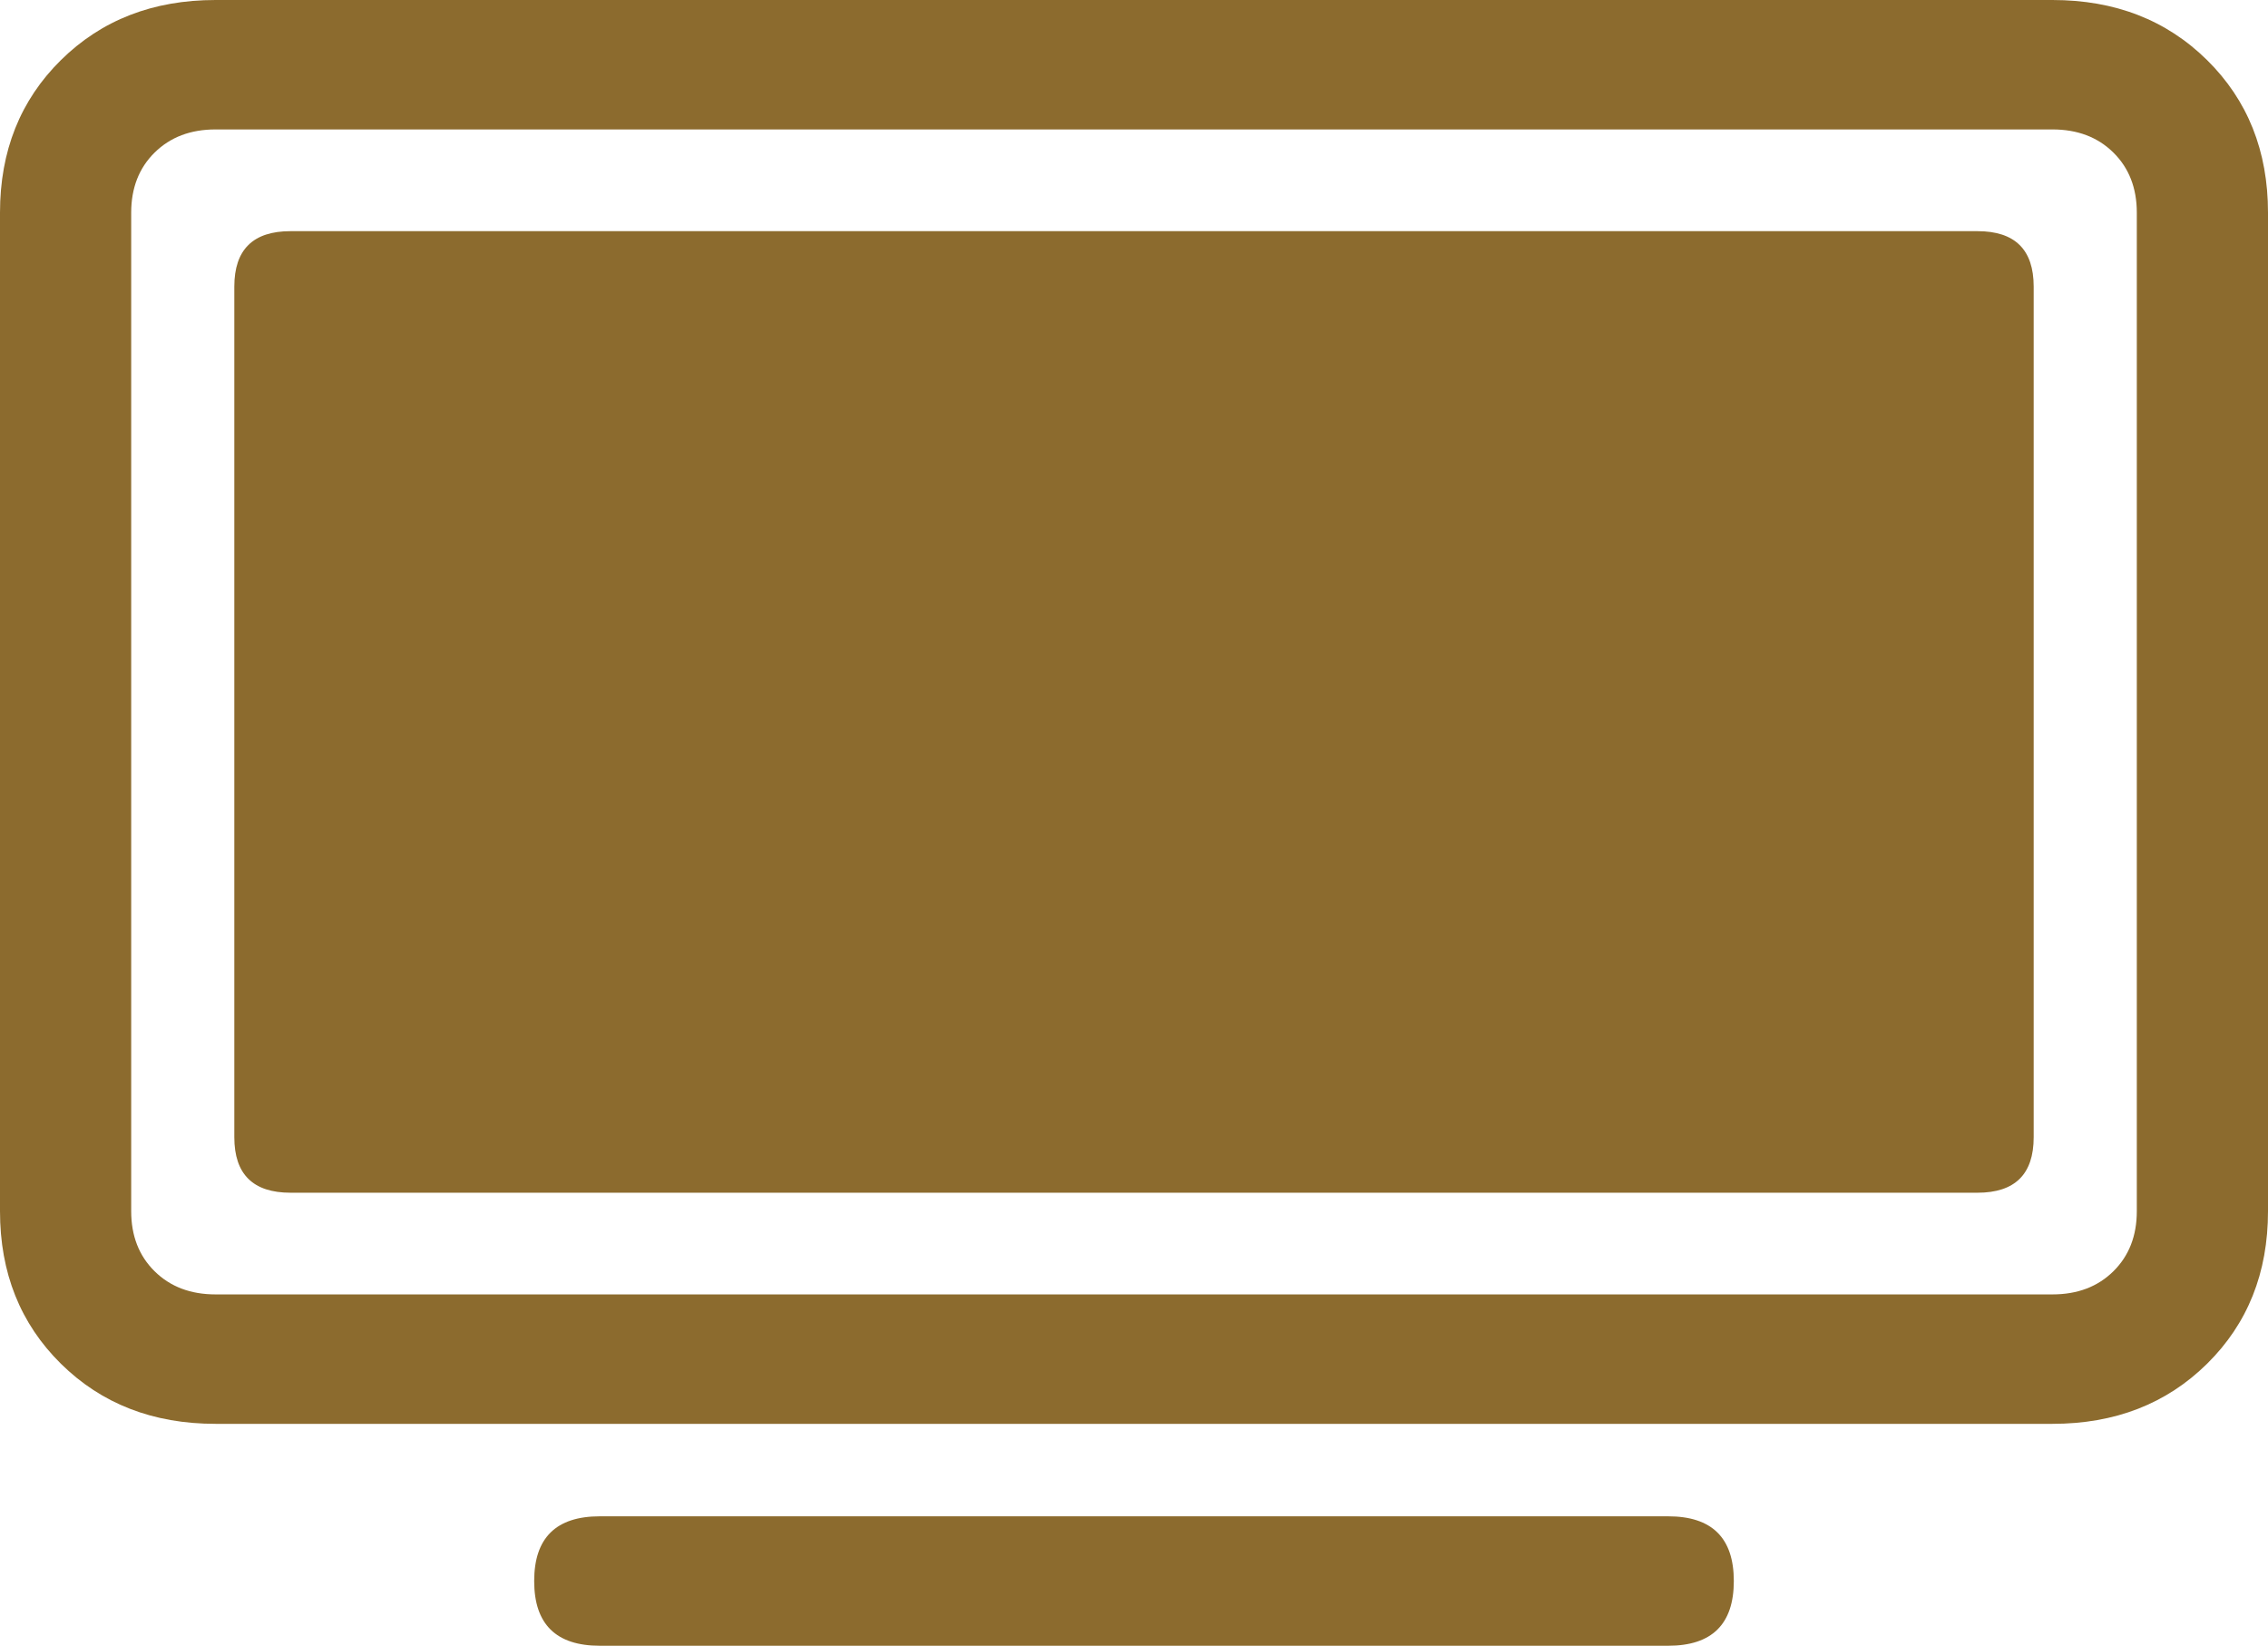
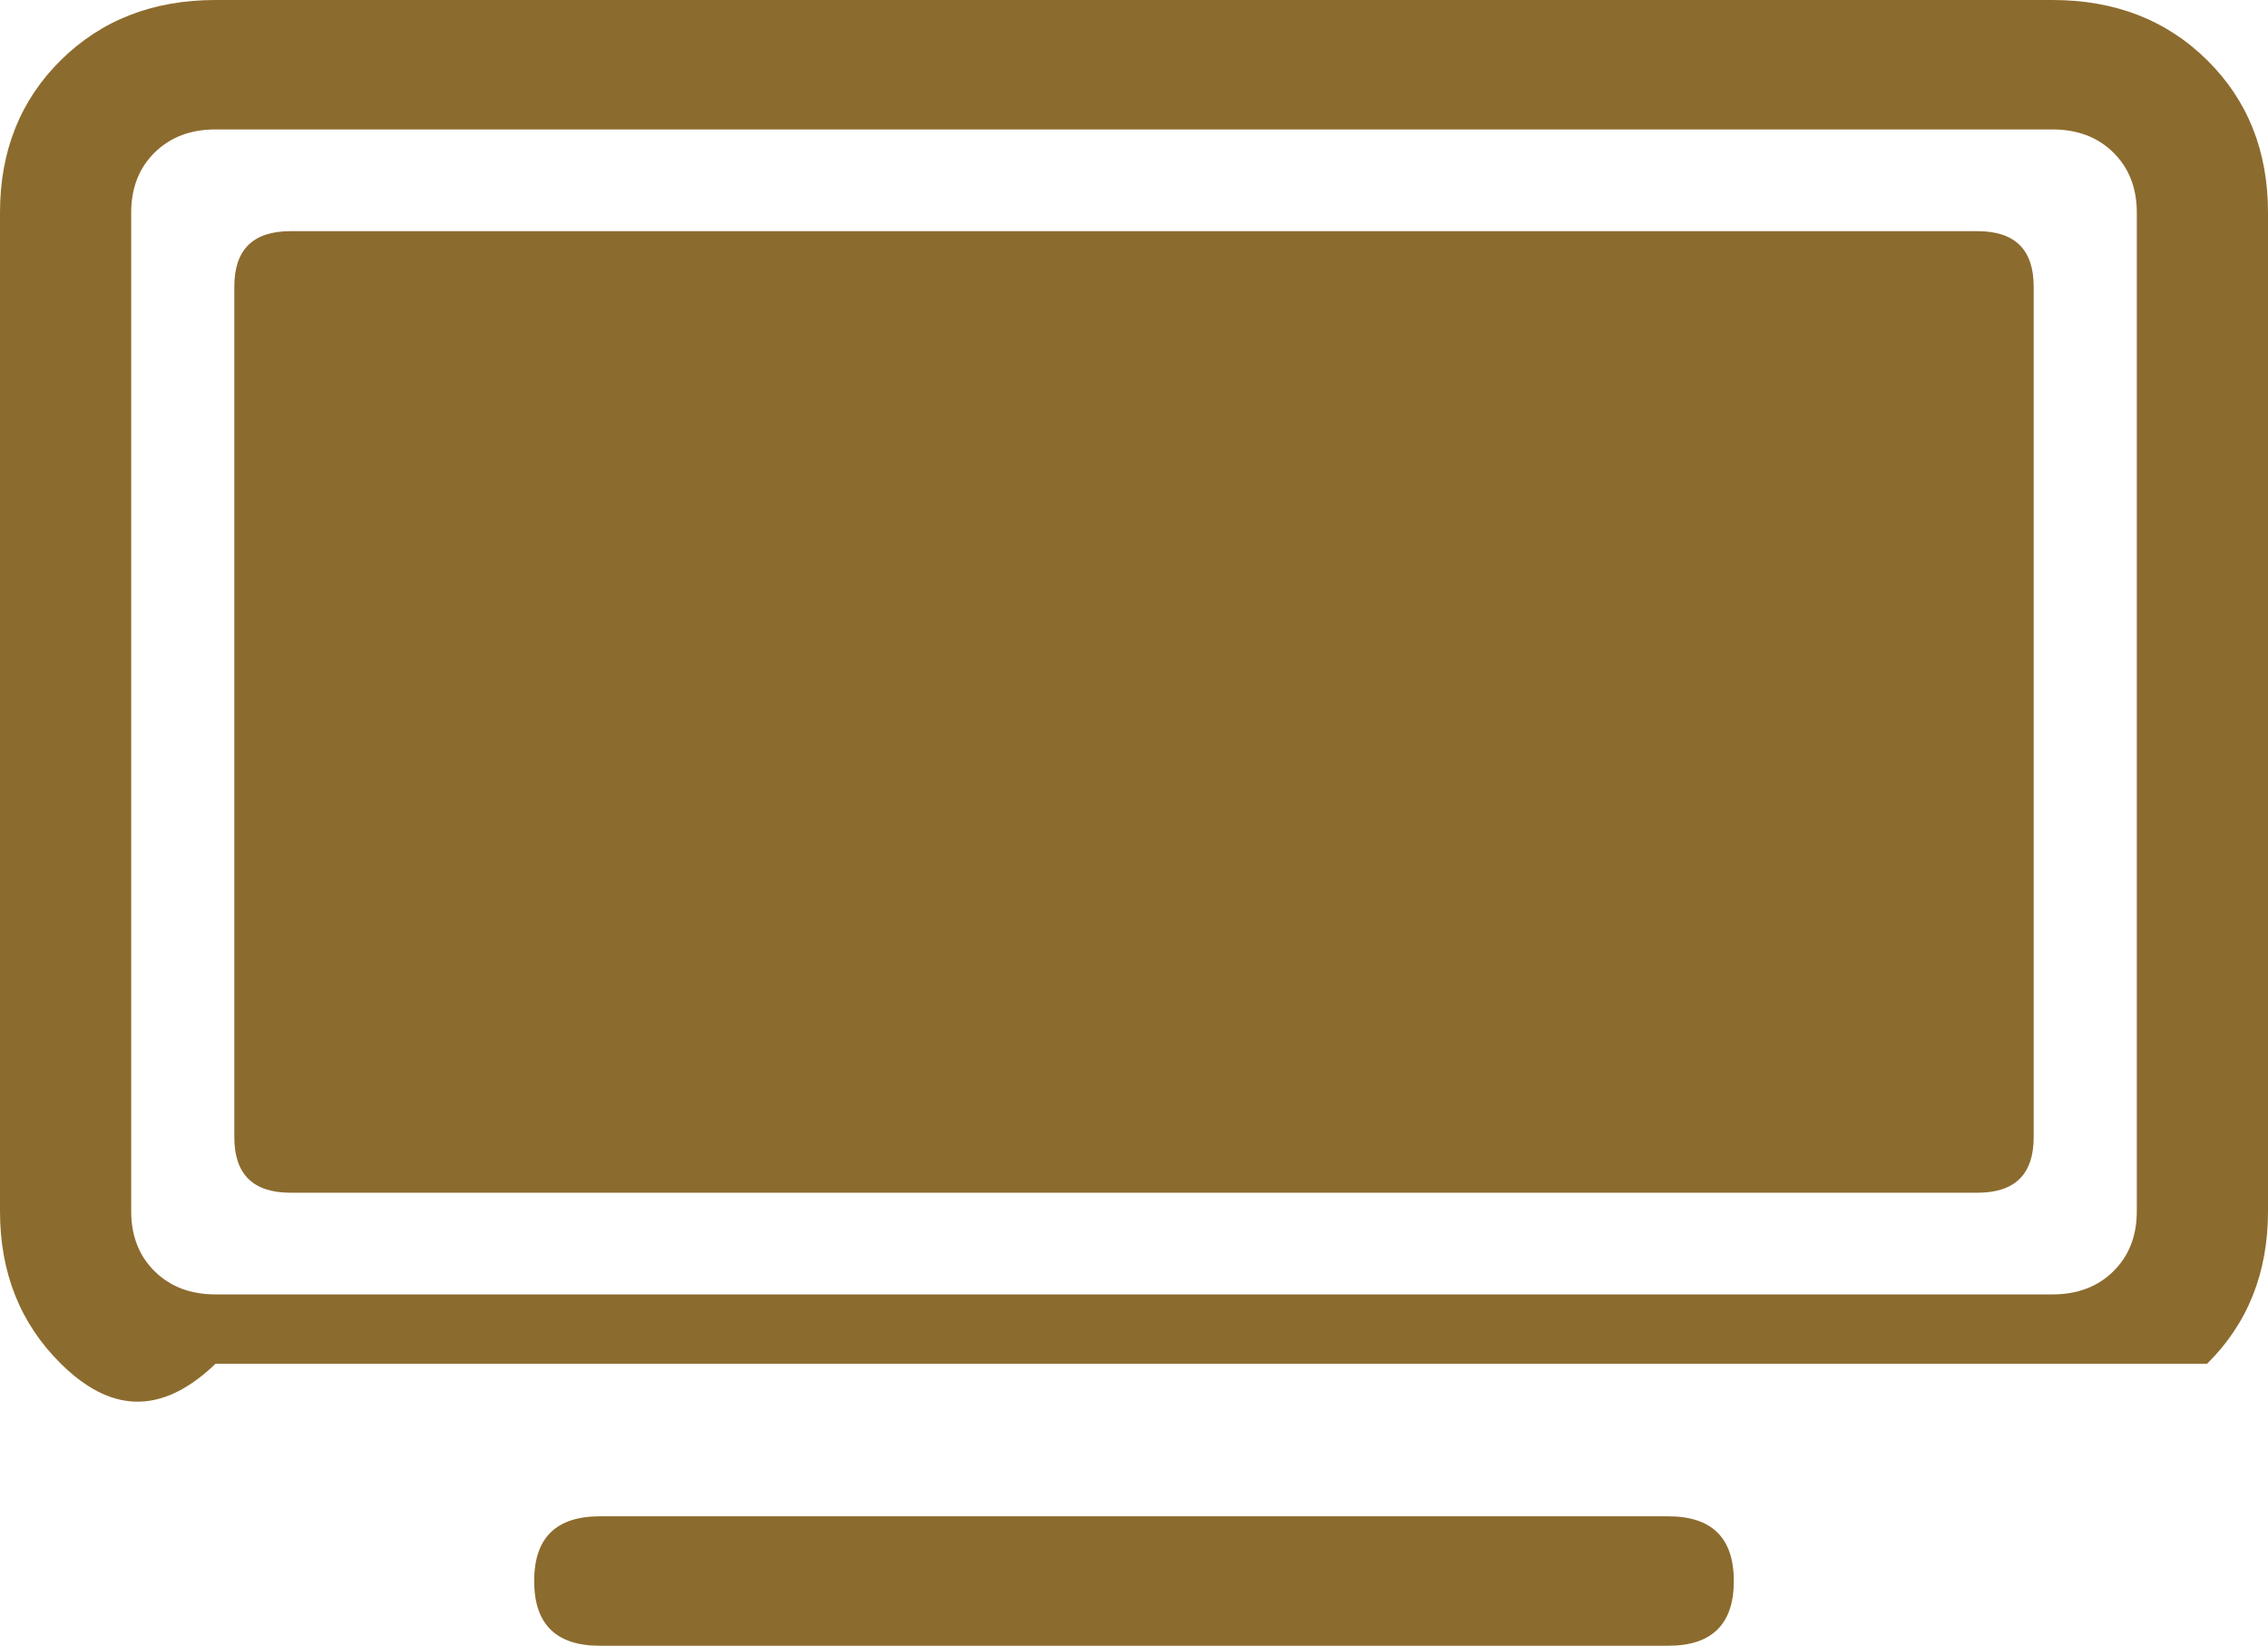
<svg xmlns="http://www.w3.org/2000/svg" width="51" height="37" viewBox="0 0 51 37" fill="none">
-   <path d="M46.153 0C47.558 0 48.717 0.45 49.63 1.351C50.543 2.252 51 3.395 51 4.781V27.23C51 28.616 50.543 29.759 49.63 30.66C48.717 31.561 47.558 32.011 46.153 32.011H4.847C3.442 32.011 2.283 31.561 1.37 30.66C0.457 29.759 0 28.616 0 27.23V4.781C0 3.395 0.457 2.252 1.37 1.351C2.283 0.45 3.442 0 4.847 0H46.153ZM48.05 27.23V4.781C48.05 4.227 47.874 3.776 47.523 3.43C47.172 3.083 46.715 2.91 46.153 2.91H4.847C4.285 2.91 3.829 3.083 3.477 3.43C3.126 3.776 2.95 4.227 2.95 4.781V27.23C2.95 27.785 3.126 28.235 3.477 28.581C3.829 28.928 4.285 29.101 4.847 29.101H46.153C46.715 29.101 47.172 28.928 47.523 28.581C47.874 28.235 48.05 27.785 48.05 27.23ZM44.467 5.197C45.31 5.197 45.731 5.612 45.731 6.444V25.567C45.731 26.399 45.31 26.815 44.467 26.815H6.533C5.69 26.815 5.269 26.399 5.269 25.567V6.444C5.269 5.612 5.69 5.197 6.533 5.197H44.467ZM37.512 34.09C38.496 34.09 38.988 34.575 38.988 35.545C38.988 36.515 38.496 37 37.512 37H13.488C12.504 37 12.012 36.515 12.012 35.545C12.012 34.575 12.504 34.09 13.488 34.09H37.512Z" fill="#8C6B2E" />
+   <path d="M46.153 0C47.558 0 48.717 0.45 49.63 1.351C50.543 2.252 51 3.395 51 4.781V27.23C51 28.616 50.543 29.759 49.63 30.66H4.847C3.442 32.011 2.283 31.561 1.37 30.66C0.457 29.759 0 28.616 0 27.23V4.781C0 3.395 0.457 2.252 1.37 1.351C2.283 0.45 3.442 0 4.847 0H46.153ZM48.05 27.23V4.781C48.05 4.227 47.874 3.776 47.523 3.43C47.172 3.083 46.715 2.91 46.153 2.91H4.847C4.285 2.91 3.829 3.083 3.477 3.43C3.126 3.776 2.95 4.227 2.95 4.781V27.23C2.95 27.785 3.126 28.235 3.477 28.581C3.829 28.928 4.285 29.101 4.847 29.101H46.153C46.715 29.101 47.172 28.928 47.523 28.581C47.874 28.235 48.05 27.785 48.05 27.23ZM44.467 5.197C45.31 5.197 45.731 5.612 45.731 6.444V25.567C45.731 26.399 45.31 26.815 44.467 26.815H6.533C5.69 26.815 5.269 26.399 5.269 25.567V6.444C5.269 5.612 5.69 5.197 6.533 5.197H44.467ZM37.512 34.09C38.496 34.09 38.988 34.575 38.988 35.545C38.988 36.515 38.496 37 37.512 37H13.488C12.504 37 12.012 36.515 12.012 35.545C12.012 34.575 12.504 34.09 13.488 34.09H37.512Z" fill="#8C6B2E" />
</svg>